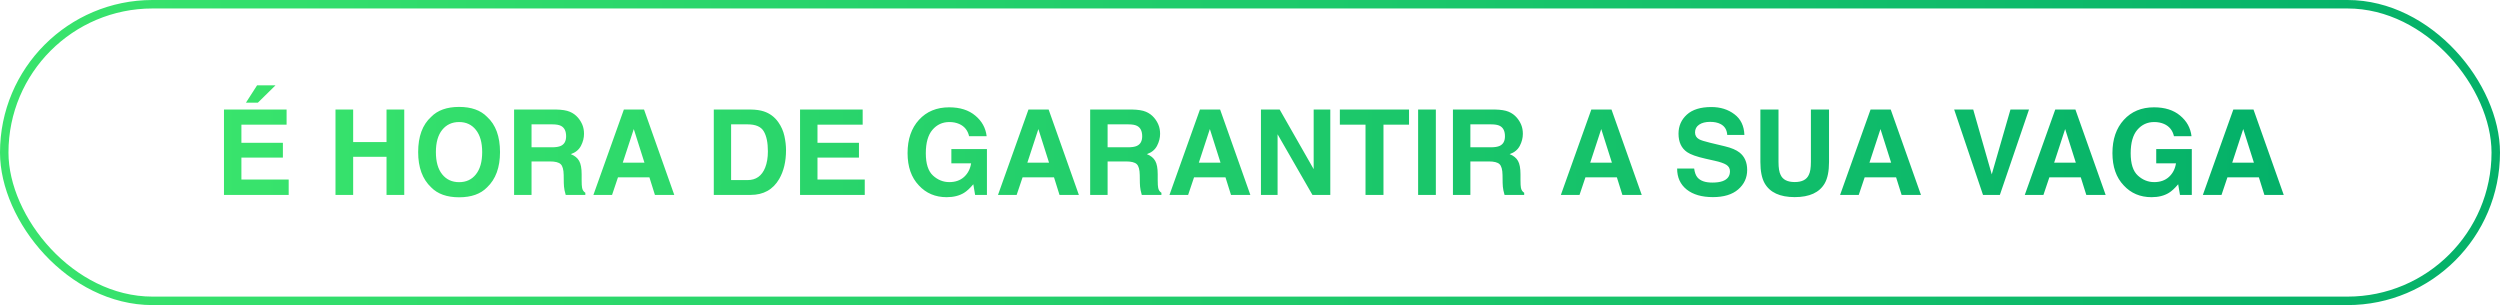
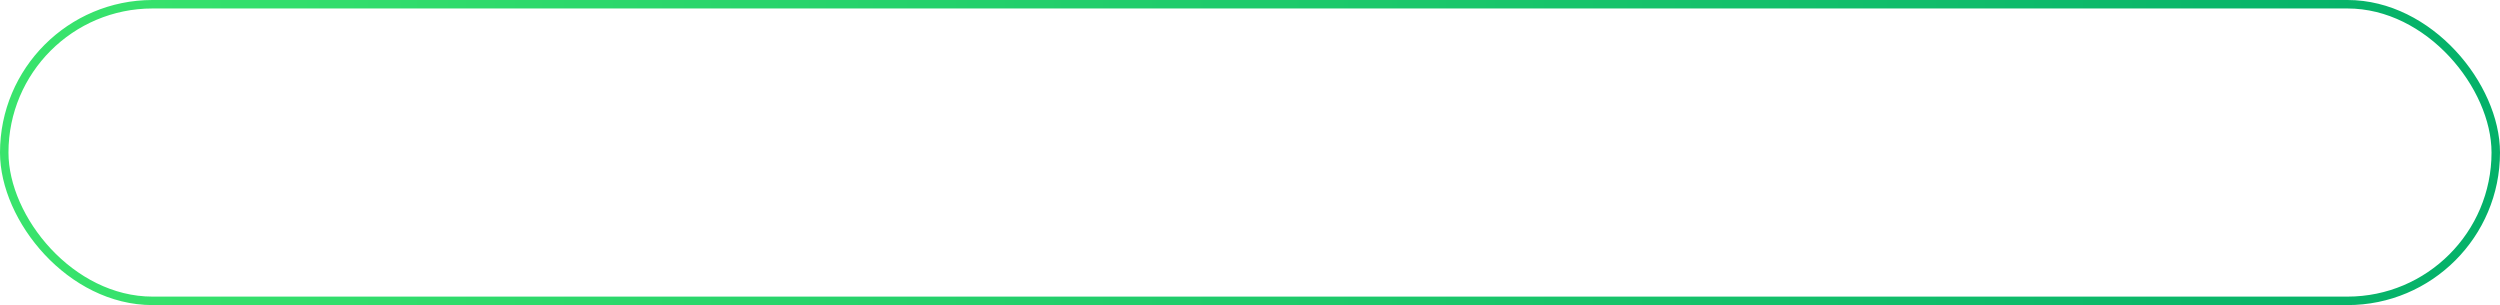
<svg xmlns="http://www.w3.org/2000/svg" width="295" height="36" viewBox="0 0 295 36" fill="none">
  <rect x="0.5" y="0.5" width="294" height="35" rx="17.5" stroke="url(#paint0_linear_361_6945)" />
-   <path d="M33.818 14.708H28.486V16.848H33.381V18.598H28.486V21.189H34.065V23H26.429V12.924H33.818V14.708ZM32.506 10.073L30.428 12.117H29.02L30.332 10.073H32.506ZM39.588 23V12.924H41.673V16.766H45.61V12.924H47.702V23H45.61V18.502H41.673V23H39.588ZM54.176 21.496C55.01 21.496 55.671 21.189 56.158 20.573C56.65 19.958 56.897 19.083 56.897 17.948C56.897 16.818 56.65 15.945 56.158 15.33C55.671 14.71 55.01 14.4 54.176 14.4C53.342 14.4 52.676 14.708 52.18 15.323C51.683 15.938 51.435 16.814 51.435 17.948C51.435 19.083 51.683 19.958 52.18 20.573C52.676 21.189 53.342 21.496 54.176 21.496ZM59.002 17.948C59.002 19.758 58.494 21.143 57.477 22.105C56.717 22.888 55.616 23.28 54.176 23.28C52.736 23.28 51.635 22.888 50.874 22.105C49.853 21.143 49.343 19.758 49.343 17.948C49.343 16.102 49.853 14.717 50.874 13.792C51.635 13.008 52.736 12.616 54.176 12.616C55.616 12.616 56.717 13.008 57.477 13.792C58.494 14.717 59.002 16.102 59.002 17.948ZM62.721 14.674V17.381H65.106C65.58 17.381 65.936 17.326 66.173 17.217C66.592 17.025 66.802 16.647 66.802 16.082C66.802 15.471 66.599 15.061 66.193 14.852C65.966 14.733 65.624 14.674 65.168 14.674H62.721ZM65.606 12.924C66.312 12.938 66.854 13.024 67.232 13.184C67.615 13.343 67.939 13.578 68.203 13.888C68.422 14.143 68.595 14.425 68.723 14.735C68.85 15.045 68.914 15.398 68.914 15.795C68.914 16.273 68.793 16.745 68.552 17.21C68.31 17.67 67.912 17.996 67.356 18.188C67.82 18.374 68.148 18.641 68.34 18.987C68.536 19.329 68.634 19.853 68.634 20.56V21.236C68.634 21.697 68.652 22.009 68.689 22.173C68.743 22.433 68.871 22.624 69.071 22.747V23H66.754C66.69 22.777 66.644 22.597 66.617 22.46C66.562 22.177 66.533 21.888 66.528 21.592L66.515 20.655C66.505 20.013 66.387 19.584 66.159 19.37C65.936 19.156 65.514 19.049 64.894 19.049H62.721V23H60.663V12.924H65.606ZM73.487 19.192H76.044L74.786 15.227L73.487 19.192ZM73.617 12.924H75.996L79.564 23H77.281L76.632 20.929H72.92L72.223 23H70.022L73.617 12.924ZM86.27 14.674V21.25H88.212C89.205 21.25 89.898 20.76 90.29 19.78C90.504 19.242 90.611 18.602 90.611 17.859C90.611 16.834 90.45 16.048 90.126 15.501C89.807 14.95 89.169 14.674 88.212 14.674H86.27ZM88.567 12.924C89.192 12.933 89.711 13.006 90.126 13.143C90.832 13.375 91.404 13.801 91.842 14.421C92.193 14.922 92.432 15.464 92.56 16.048C92.687 16.631 92.751 17.187 92.751 17.716C92.751 19.056 92.482 20.19 91.944 21.12C91.215 22.373 90.09 23 88.567 23H84.227V12.924H88.567ZM101.795 14.708H96.463V16.848H101.357V18.598H96.463V21.189H102.041V23H94.405V12.924H101.795V14.708ZM114.353 16.068C114.193 15.38 113.803 14.899 113.184 14.626C112.837 14.476 112.452 14.4 112.028 14.4C111.217 14.4 110.549 14.708 110.025 15.323C109.506 15.934 109.246 16.855 109.246 18.085C109.246 19.325 109.529 20.202 110.094 20.717C110.659 21.232 111.301 21.489 112.021 21.489C112.728 21.489 113.307 21.287 113.758 20.881C114.209 20.471 114.487 19.935 114.592 19.274H112.261V17.593H116.458V23H115.063L114.852 21.742C114.446 22.221 114.081 22.558 113.758 22.754C113.202 23.096 112.518 23.267 111.707 23.267C110.372 23.267 109.278 22.804 108.426 21.879C107.537 20.949 107.093 19.678 107.093 18.064C107.093 16.433 107.542 15.125 108.439 14.141C109.337 13.156 110.524 12.664 112.001 12.664C113.282 12.664 114.309 12.99 115.084 13.642C115.863 14.289 116.31 15.098 116.424 16.068H114.353ZM121.229 19.192H123.786L122.528 15.227L121.229 19.192ZM121.359 12.924H123.738L127.307 23H125.023L124.374 20.929H120.662L119.965 23H117.764L121.359 12.924ZM130.697 14.674V17.381H133.083C133.557 17.381 133.912 17.326 134.149 17.217C134.569 17.025 134.778 16.647 134.778 16.082C134.778 15.471 134.576 15.061 134.17 14.852C133.942 14.733 133.6 14.674 133.145 14.674H130.697ZM133.582 12.924C134.288 12.938 134.831 13.024 135.209 13.184C135.592 13.343 135.915 13.578 136.18 13.888C136.398 14.143 136.572 14.425 136.699 14.735C136.827 15.045 136.891 15.398 136.891 15.795C136.891 16.273 136.77 16.745 136.528 17.21C136.287 17.67 135.888 17.996 135.332 18.188C135.797 18.374 136.125 18.641 136.316 18.987C136.512 19.329 136.61 19.853 136.61 20.56V21.236C136.61 21.697 136.629 22.009 136.665 22.173C136.72 22.433 136.847 22.624 137.048 22.747V23H134.73C134.667 22.777 134.621 22.597 134.594 22.46C134.539 22.177 134.509 21.888 134.505 21.592L134.491 20.655C134.482 20.013 134.364 19.584 134.136 19.37C133.912 19.156 133.491 19.049 132.871 19.049H130.697V23H128.64V12.924H133.582ZM141.464 19.192H144.021L142.763 15.227L141.464 19.192ZM141.594 12.924H143.973L147.541 23H145.258L144.608 20.929H140.896L140.199 23H137.998L141.594 12.924ZM148.792 12.924H151L155.013 19.958V12.924H156.975V23H154.869L150.754 15.843V23H148.792V12.924ZM166.265 12.924V14.708H163.25V23H161.131V14.708H158.103V12.924H166.265ZM169.43 23H167.338V12.924H169.43V23ZM173.504 14.674V17.381H175.89C176.364 17.381 176.719 17.326 176.956 17.217C177.375 17.025 177.585 16.647 177.585 16.082C177.585 15.471 177.382 15.061 176.977 14.852C176.749 14.733 176.407 14.674 175.951 14.674H173.504ZM176.389 12.924C177.095 12.938 177.637 13.024 178.016 13.184C178.398 13.343 178.722 13.578 178.986 13.888C179.205 14.143 179.378 14.425 179.506 14.735C179.633 15.045 179.697 15.398 179.697 15.795C179.697 16.273 179.576 16.745 179.335 17.21C179.093 17.67 178.695 17.996 178.139 18.188C178.604 18.374 178.932 18.641 179.123 18.987C179.319 19.329 179.417 19.853 179.417 20.56V21.236C179.417 21.697 179.435 22.009 179.472 22.173C179.526 22.433 179.654 22.624 179.854 22.747V23H177.537C177.473 22.777 177.428 22.597 177.4 22.46C177.346 22.177 177.316 21.888 177.312 21.592L177.298 20.655C177.289 20.013 177.17 19.584 176.942 19.37C176.719 19.156 176.298 19.049 175.678 19.049H173.504V23H171.446V12.924H176.389ZM187.647 19.192H190.204L188.946 15.227L187.647 19.192ZM187.777 12.924H190.156L193.725 23H191.441L190.792 20.929H187.08L186.383 23H184.182L187.777 12.924ZM199.911 19.89C199.975 20.35 200.1 20.694 200.287 20.922C200.629 21.337 201.215 21.544 202.044 21.544C202.541 21.544 202.944 21.489 203.254 21.38C203.842 21.17 204.136 20.781 204.136 20.211C204.136 19.878 203.99 19.621 203.698 19.439C203.407 19.261 202.949 19.104 202.324 18.967L201.258 18.727C200.21 18.491 199.485 18.233 199.084 17.955C198.405 17.49 198.065 16.763 198.065 15.774C198.065 14.872 198.394 14.122 199.05 13.525C199.706 12.928 200.67 12.63 201.941 12.63C203.003 12.63 203.908 12.912 204.655 13.477C205.407 14.038 205.801 14.854 205.838 15.925H203.814C203.778 15.319 203.514 14.888 203.021 14.633C202.693 14.464 202.285 14.38 201.798 14.38C201.256 14.38 200.823 14.489 200.499 14.708C200.175 14.927 200.014 15.232 200.014 15.624C200.014 15.984 200.173 16.253 200.492 16.431C200.697 16.549 201.135 16.688 201.805 16.848L203.541 17.265C204.302 17.447 204.876 17.691 205.264 17.996C205.865 18.47 206.166 19.156 206.166 20.054C206.166 20.974 205.813 21.74 205.106 22.351C204.405 22.957 203.411 23.26 202.126 23.26C200.813 23.26 199.781 22.961 199.029 22.364C198.277 21.763 197.901 20.938 197.901 19.89H199.911ZM207.725 12.924H209.864V19.117C209.864 19.81 209.946 20.316 210.11 20.635C210.366 21.2 210.922 21.482 211.778 21.482C212.631 21.482 213.184 21.2 213.439 20.635C213.604 20.316 213.686 19.81 213.686 19.117V12.924H215.825V19.117C215.825 20.188 215.659 21.022 215.326 21.619C214.706 22.713 213.524 23.26 211.778 23.26C210.033 23.26 208.848 22.713 208.224 21.619C207.891 21.022 207.725 20.188 207.725 19.117V12.924ZM220.597 19.192H223.153L221.896 15.227L220.597 19.192ZM220.727 12.924H223.105L226.674 23H224.391L223.741 20.929H220.029L219.332 23H217.131L220.727 12.924ZM237.235 12.924H239.423L235.984 23H233.995L230.591 12.924H232.84L235.027 20.573L237.235 12.924ZM242.39 19.192H244.946L243.688 15.227L242.39 19.192ZM242.52 12.924H244.898L248.467 23H246.184L245.534 20.929H241.822L241.125 23H238.924L242.52 12.924ZM256.526 16.068C256.367 15.38 255.977 14.899 255.357 14.626C255.011 14.476 254.626 14.4 254.202 14.4C253.391 14.4 252.723 14.708 252.199 15.323C251.68 15.934 251.42 16.855 251.42 18.085C251.42 19.325 251.702 20.202 252.268 20.717C252.833 21.232 253.475 21.489 254.195 21.489C254.902 21.489 255.48 21.287 255.932 20.881C256.383 20.471 256.661 19.935 256.766 19.274H254.435V17.593H258.632V23H257.237L257.025 21.742C256.62 22.221 256.255 22.558 255.932 22.754C255.376 23.096 254.692 23.267 253.881 23.267C252.546 23.267 251.452 22.804 250.6 21.879C249.711 20.949 249.267 19.678 249.267 18.064C249.267 16.433 249.715 15.125 250.613 14.141C251.511 13.156 252.698 12.664 254.175 12.664C255.455 12.664 256.483 12.99 257.258 13.642C258.037 14.289 258.484 15.098 258.598 16.068H256.526ZM263.403 19.192H265.96L264.702 15.227L263.403 19.192ZM263.533 12.924H265.912L269.48 23H267.197L266.548 20.929H262.836L262.139 23H259.938L263.533 12.924Z" fill="url(#paint1_linear_361_6945)" />
  <defs>
    <linearGradient id="paint0_linear_361_6945" x1="0" y1="18" x2="295" y2="18" gradientUnits="userSpaceOnUse">
      <stop stop-color="#39E46C" />
      <stop offset="1" stop-color="#04B169" />
    </linearGradient>
    <linearGradient id="paint1_linear_361_6945" x1="25" y1="18" x2="270" y2="18" gradientUnits="userSpaceOnUse">
      <stop stop-color="#39E46C" />
      <stop offset="1" stop-color="#04B169" />
    </linearGradient>
  </defs>
</svg>